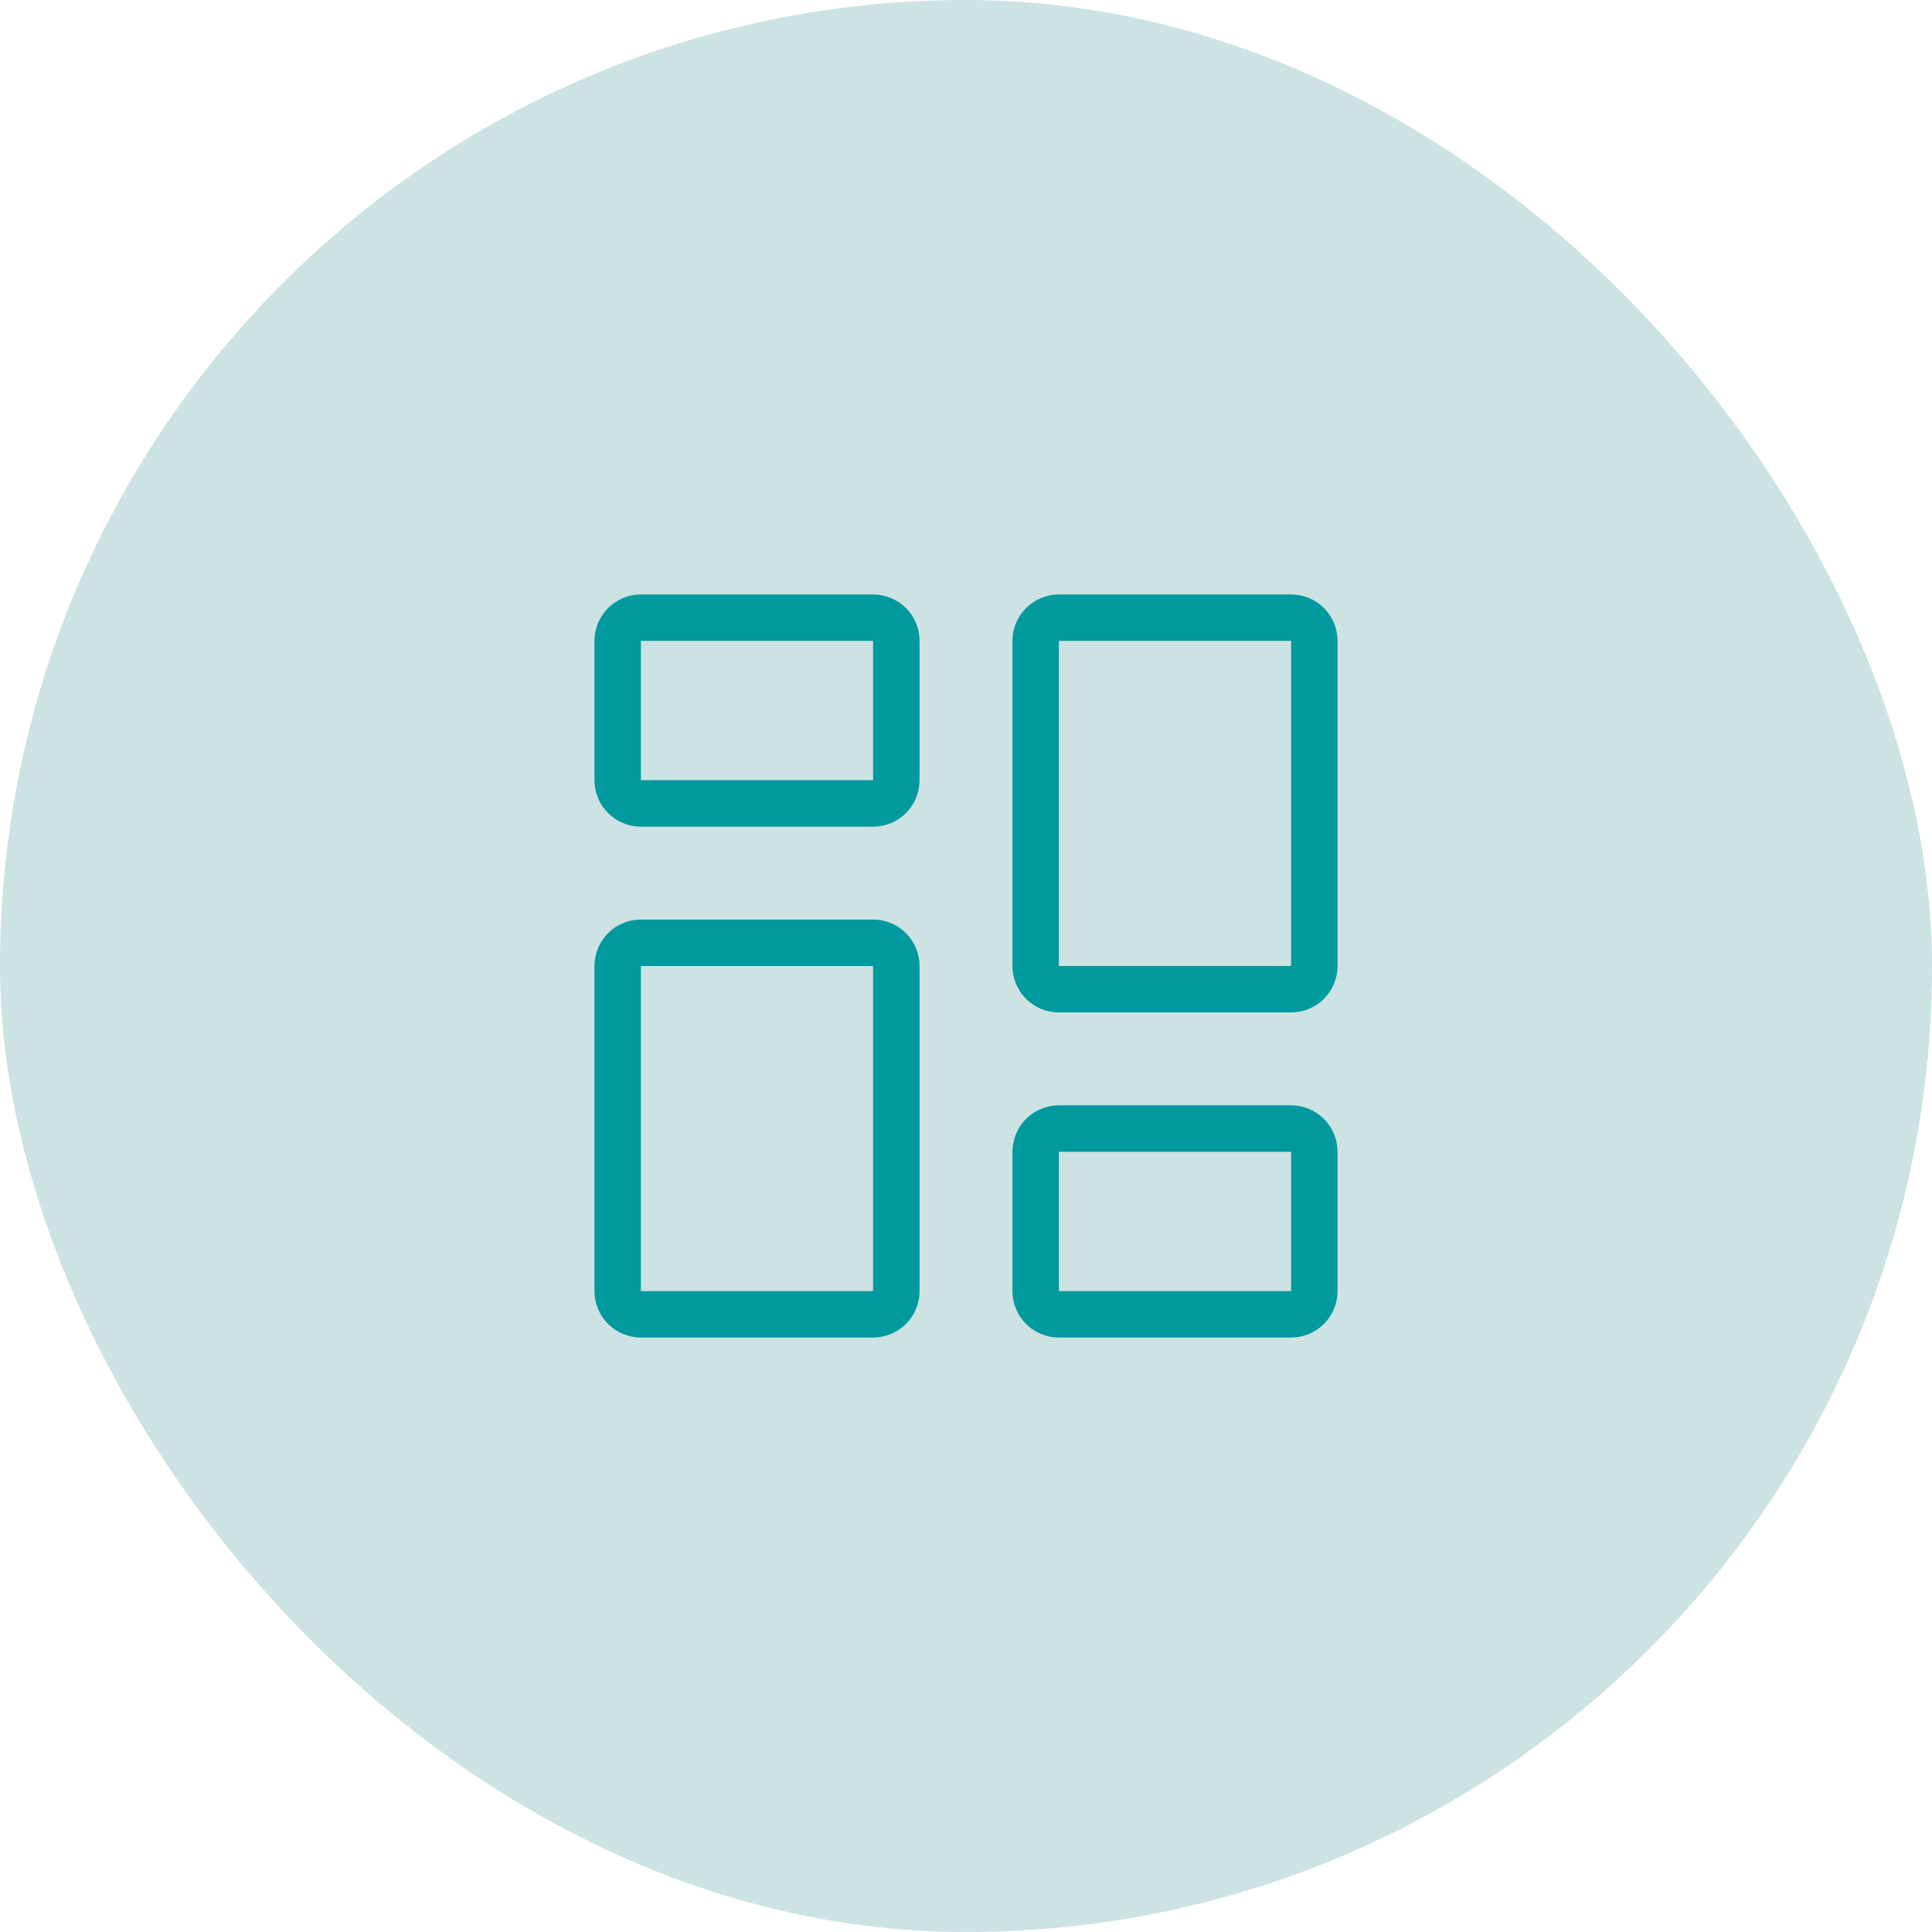
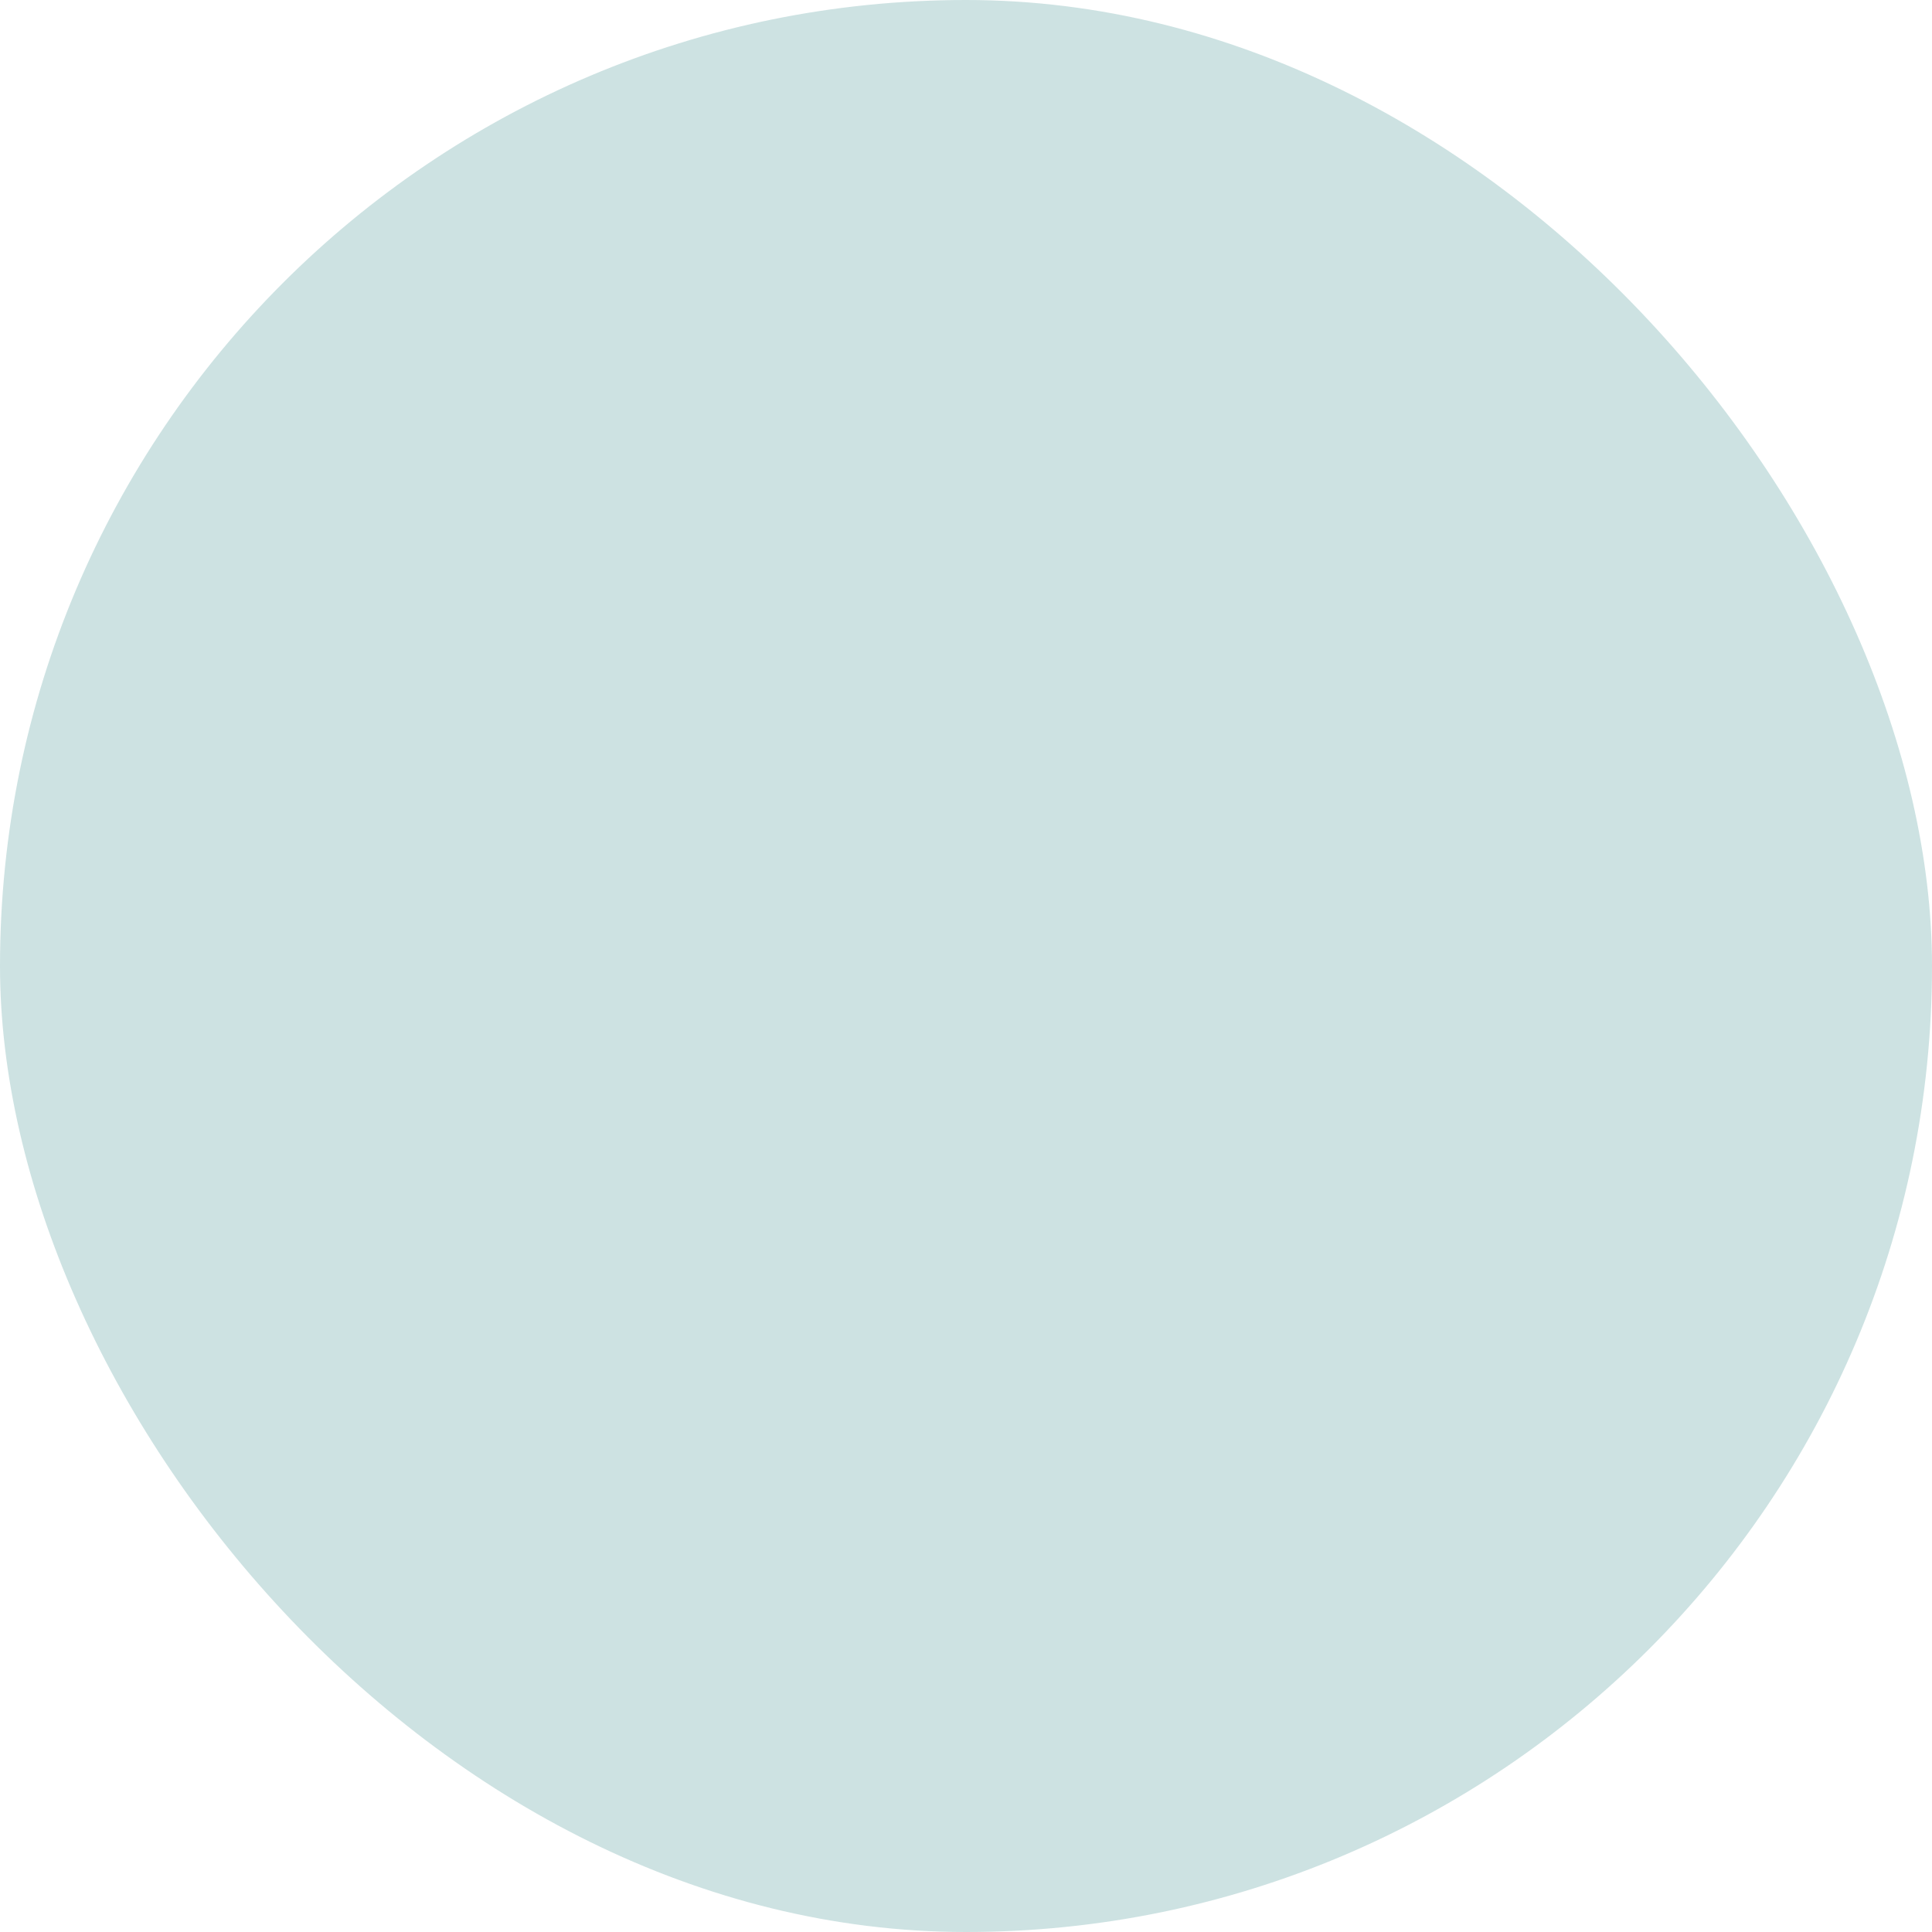
<svg xmlns="http://www.w3.org/2000/svg" width="52" height="52" viewBox="0 0 52 52" fill="none">
  <rect width="52" height="52" rx="26" fill="#CDE2E2" />
  <g clip-path="url(#clip0_2464_3874)">
-     <path d="M23.5 17.25V21H17.25V17.25H23.5ZM17.25 16C16.919 16 16.601 16.132 16.366 16.366C16.132 16.601 16 16.919 16 17.25V21C16 21.331 16.132 21.649 16.366 21.884C16.601 22.118 16.919 22.25 17.25 22.25H23.5C23.831 22.25 24.149 22.118 24.384 21.884C24.618 21.649 24.75 21.331 24.75 21V17.25C24.75 16.919 24.618 16.601 24.384 16.366C24.149 16.132 23.831 16 23.5 16H17.25ZM34.75 31V34.75H28.5V31H34.75ZM28.5 29.75C28.169 29.75 27.851 29.882 27.616 30.116C27.382 30.351 27.25 30.669 27.25 31V34.75C27.25 35.081 27.382 35.4 27.616 35.634C27.851 35.868 28.169 36 28.5 36H34.75C35.081 36 35.4 35.868 35.634 35.634C35.868 35.4 36 35.081 36 34.75V31C36 30.669 35.868 30.351 35.634 30.116C35.4 29.882 35.081 29.75 34.75 29.75H28.5ZM23.5 26V34.75H17.25V26H23.5ZM17.25 24.75C16.919 24.75 16.601 24.882 16.366 25.116C16.132 25.351 16 25.669 16 26V34.75C16 35.081 16.132 35.4 16.366 35.634C16.601 35.868 16.919 36 17.25 36H23.5C23.831 36 24.149 35.868 24.384 35.634C24.618 35.4 24.75 35.081 24.75 34.75V26C24.75 25.669 24.618 25.351 24.384 25.116C24.149 24.882 23.831 24.75 23.5 24.75H17.25ZM34.75 17.25V26H28.5V17.25H34.75ZM28.5 16C28.169 16 27.851 16.132 27.616 16.366C27.382 16.601 27.25 16.919 27.25 17.25V26C27.25 26.331 27.382 26.649 27.616 26.884C27.851 27.118 28.169 27.25 28.5 27.25H34.75C35.081 27.25 35.4 27.118 35.634 26.884C35.868 26.649 36 26.331 36 26V17.25C36 16.919 35.868 16.601 35.634 16.366C35.4 16.132 35.081 16 34.75 16H28.5Z" fill="#00999E" />
-   </g>
+     </g>
  <defs>
    <clipPath id="clip0_2464_3874">
-       <rect width="20" height="20" fill="white" transform="translate(16 16)" />
-     </clipPath>
+       </clipPath>
  </defs>
</svg>